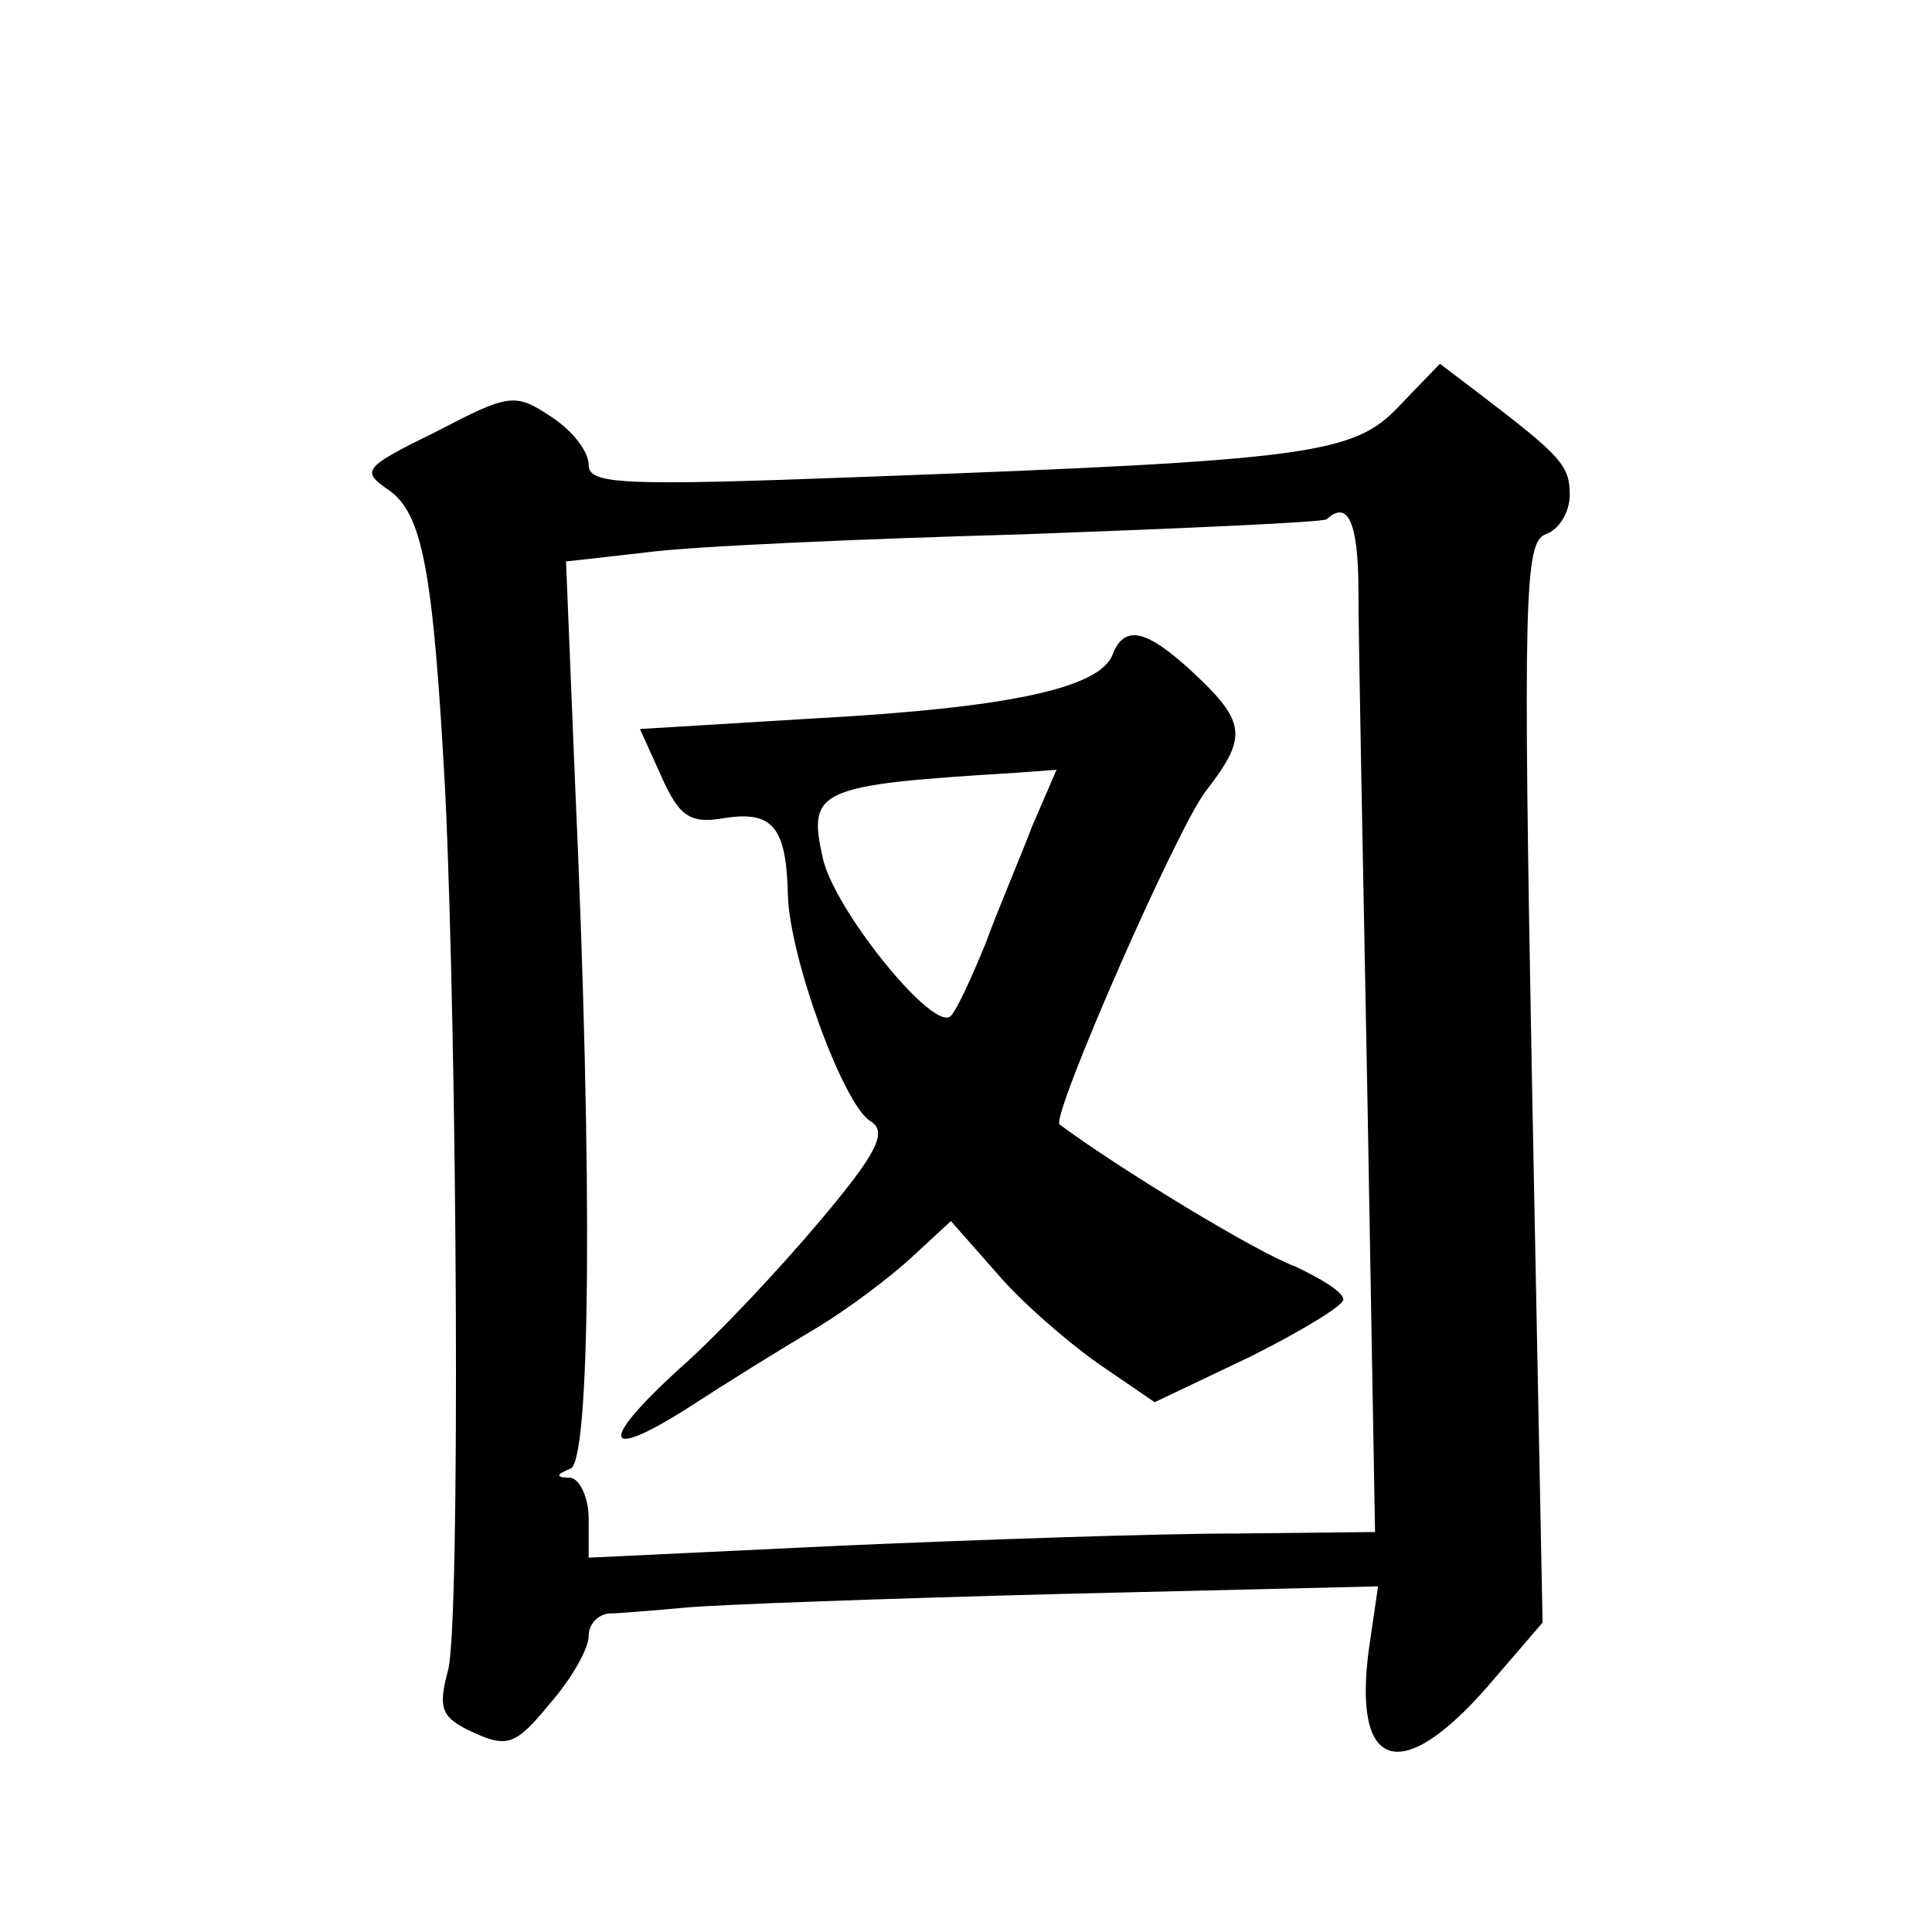
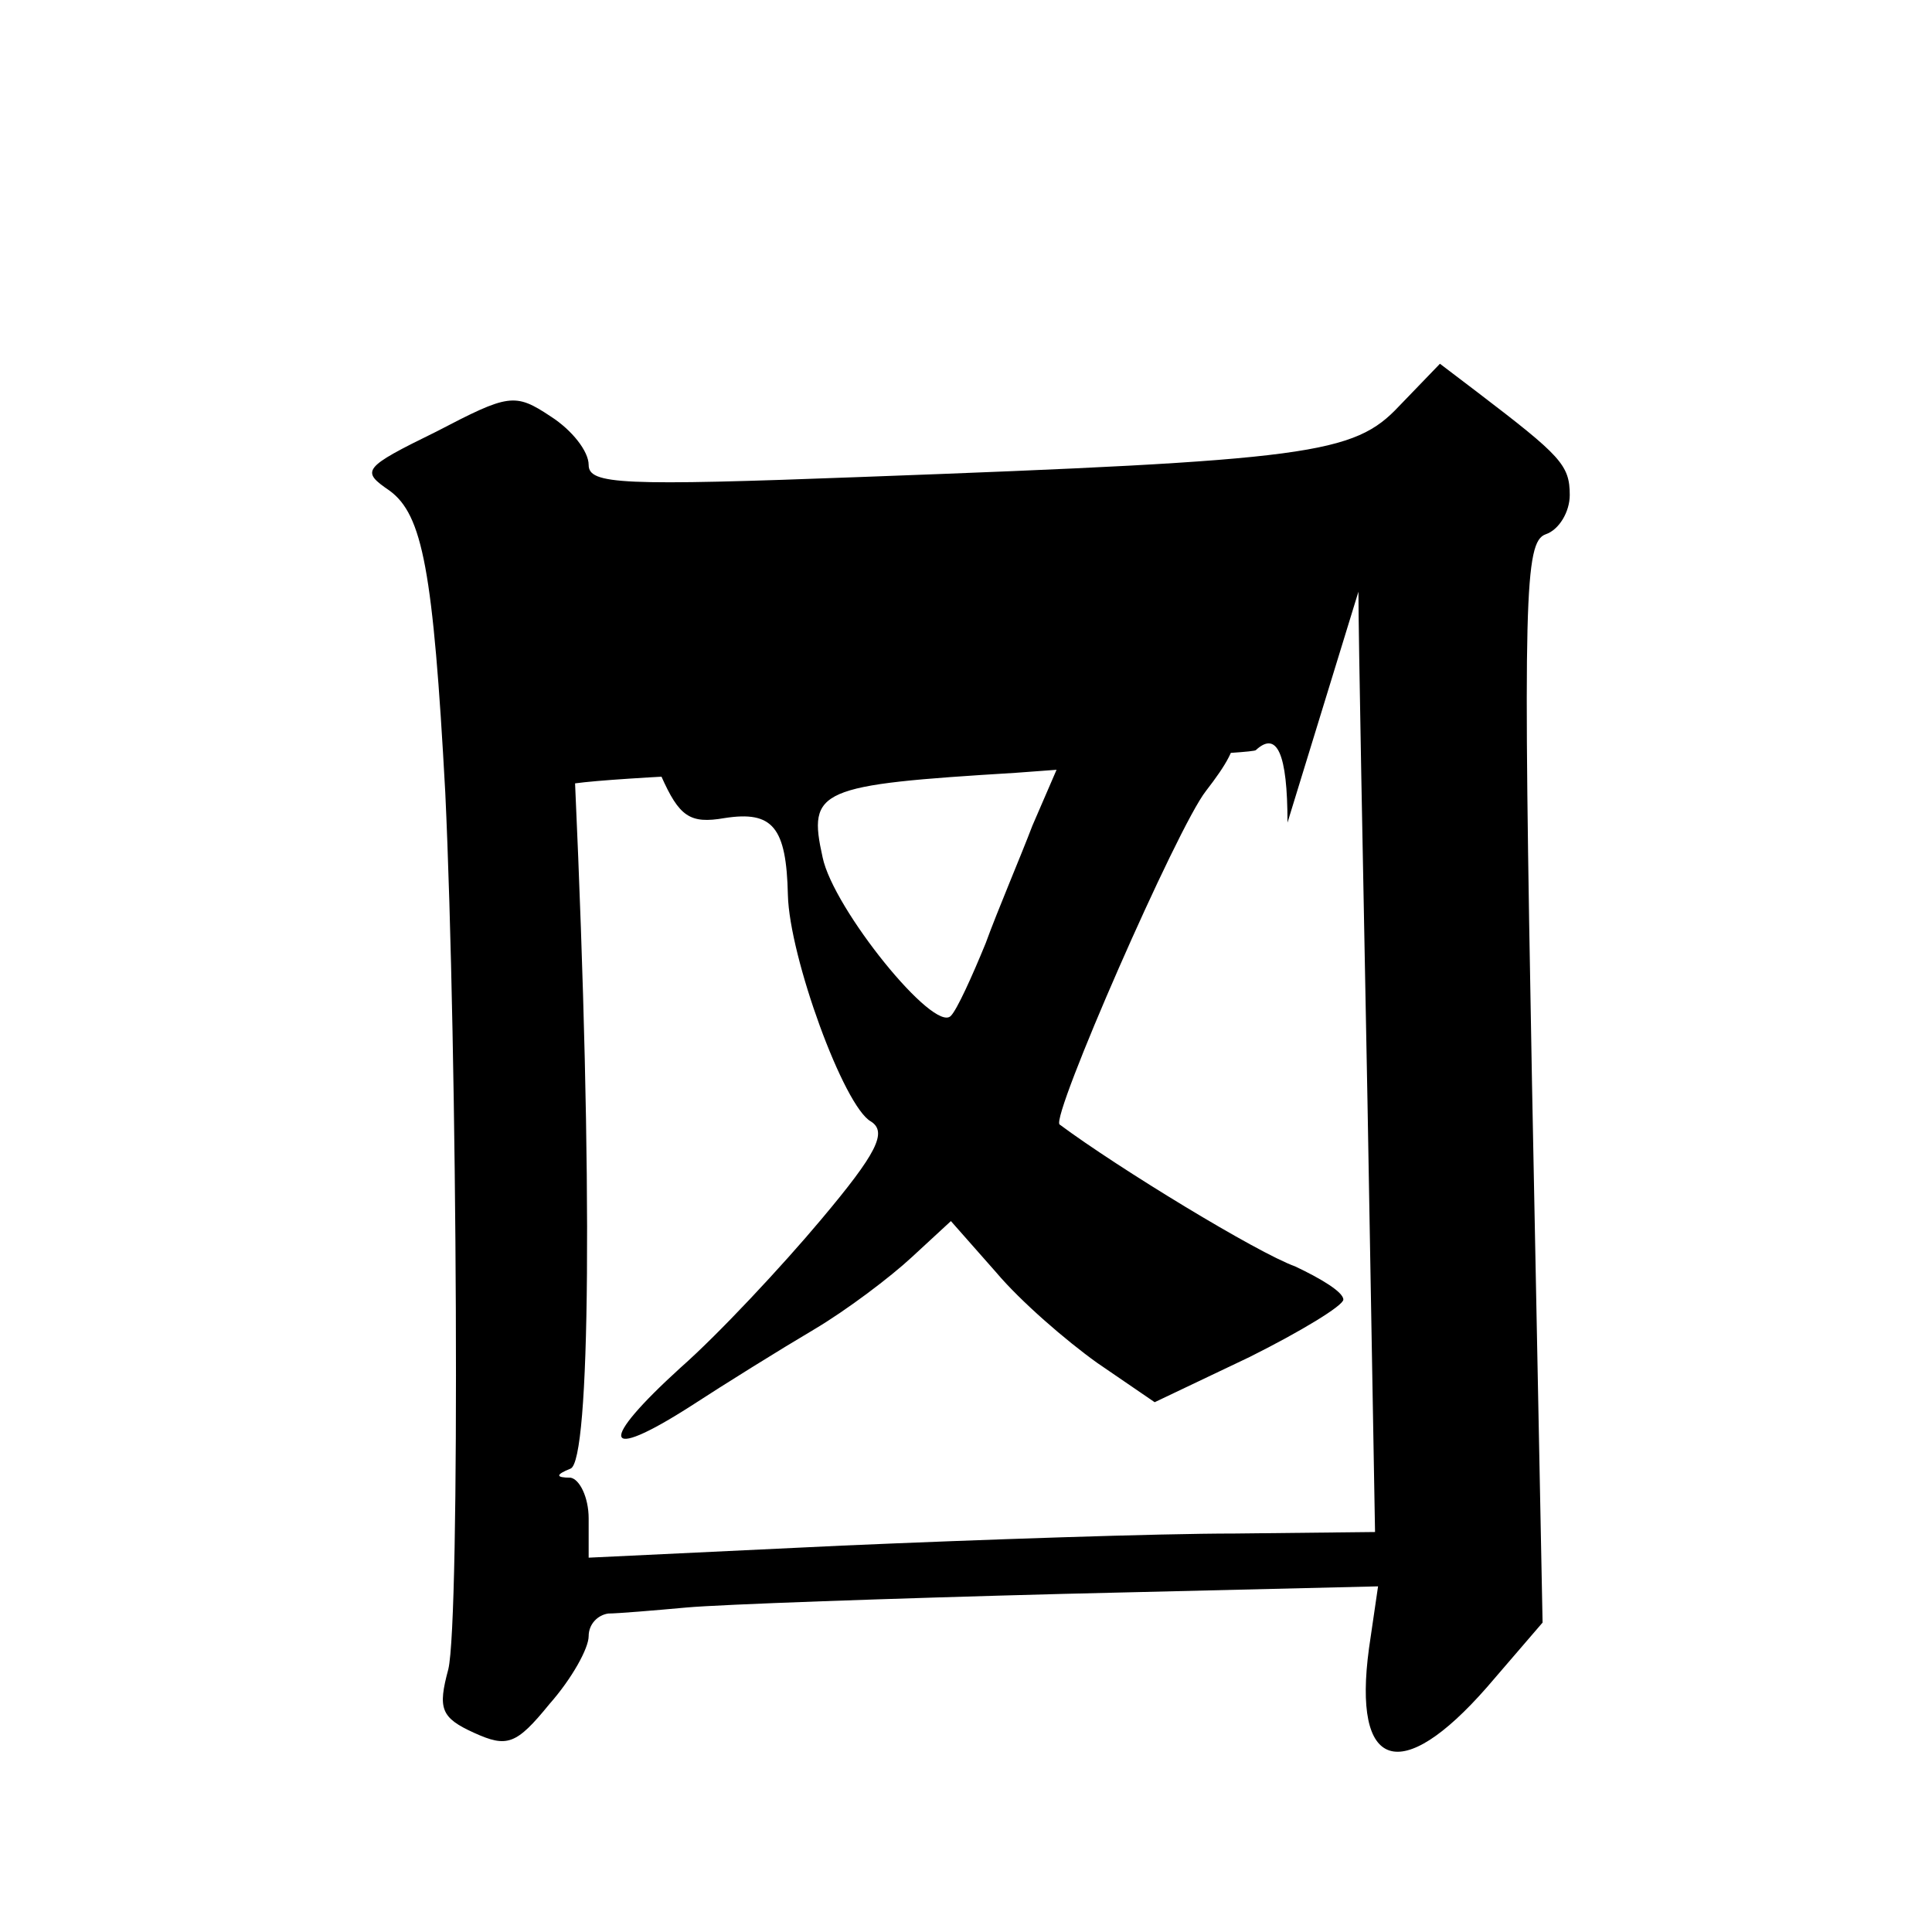
<svg xmlns="http://www.w3.org/2000/svg" version="1.0" width="128pt" height="128pt" viewBox="0 0 128 128" preserveAspectRatio="xMidYMid meet">
  <g transform="translate(0,128) scale(0.1,-0.1)" fill="#0" stroke="none">
-     <path d="M927 1011 c-30 -32 -58 -36 -356 -47 -159 -6 -181 -5 -181 8 0 9 -11 23 -25 32 -24 16 -28 15 -76 -10 -49 -24 -50 -26 -31 -39 22 -16 29 -53 37 -200 8 -171 10 -548 2 -581 -7 -26 -5 -32 17 -42 22 -10 28 -8 50 19 15 17 26 37 26 45 0 8 6 14 13 15 6 0 30 2 52 4 22 2 134 6 249 9 l209 5 -6 -41 c-11 -81 21 -91 78 -26 l37 43 -7 357 c-6 322 -5 359 9 364 9 3 16 15 16 26 0 20 -6 26 -61 68 l-25 19 -27 -28z m-27 -123 c0 -29 3 -181 6 -338 l5 -285 -93 -1 c-51 0 -168 -4 -260 -8 l-168 -8 0 26 c0 14 -6 26 -12 27 -10 0 -10 2 0 6 13 5 15 188 3 454 l-6 147 53 6 c29 4 142 9 250 12 108 4 199 8 201 10 14 13 21 -2 21 -48z M737 846 c-9 -22 -69 -35 -198 -42 l-115 -7 14 -31 c12 -27 19 -32 42 -28 32 5 41 -6 42 -51 1 -41 37 -140 55 -150 11 -7 4 -21 -33 -65 -26 -31 -68 -76 -93 -98 -55 -50 -52 -63 6 -26 23 15 60 38 82 51 22 13 51 35 65 48 l26 24 30 -34 c16 -19 46 -45 67 -60 l38 -26 63 30 c34 17 62 34 62 38 0 5 -15 14 -32 22 -25 9 -117 65 -156 94 -6 5 78 197 97 221 27 35 27 45 -7 77 -32 30 -47 34 -55 13z m-53 -113 c-8 -21 -23 -56 -31 -78 -9 -22 -19 -44 -23 -48 -11 -12 -78 71 -85 105 -10 45 -3 48 128 56 l27 2 -16 -37z" />
+     <path d="M927 1011 c-30 -32 -58 -36 -356 -47 -159 -6 -181 -5 -181 8 0 9 -11 23 -25 32 -24 16 -28 15 -76 -10 -49 -24 -50 -26 -31 -39 22 -16 29 -53 37 -200 8 -171 10 -548 2 -581 -7 -26 -5 -32 17 -42 22 -10 28 -8 50 19 15 17 26 37 26 45 0 8 6 14 13 15 6 0 30 2 52 4 22 2 134 6 249 9 l209 5 -6 -41 c-11 -81 21 -91 78 -26 l37 43 -7 357 c-6 322 -5 359 9 364 9 3 16 15 16 26 0 20 -6 26 -61 68 l-25 19 -27 -28z m-27 -123 c0 -29 3 -181 6 -338 l5 -285 -93 -1 c-51 0 -168 -4 -260 -8 l-168 -8 0 26 c0 14 -6 26 -12 27 -10 0 -10 2 0 6 13 5 15 188 3 454 c29 4 142 9 250 12 108 4 199 8 201 10 14 13 21 -2 21 -48z M737 846 c-9 -22 -69 -35 -198 -42 l-115 -7 14 -31 c12 -27 19 -32 42 -28 32 5 41 -6 42 -51 1 -41 37 -140 55 -150 11 -7 4 -21 -33 -65 -26 -31 -68 -76 -93 -98 -55 -50 -52 -63 6 -26 23 15 60 38 82 51 22 13 51 35 65 48 l26 24 30 -34 c16 -19 46 -45 67 -60 l38 -26 63 30 c34 17 62 34 62 38 0 5 -15 14 -32 22 -25 9 -117 65 -156 94 -6 5 78 197 97 221 27 35 27 45 -7 77 -32 30 -47 34 -55 13z m-53 -113 c-8 -21 -23 -56 -31 -78 -9 -22 -19 -44 -23 -48 -11 -12 -78 71 -85 105 -10 45 -3 48 128 56 l27 2 -16 -37z" />
  </g>
</svg>